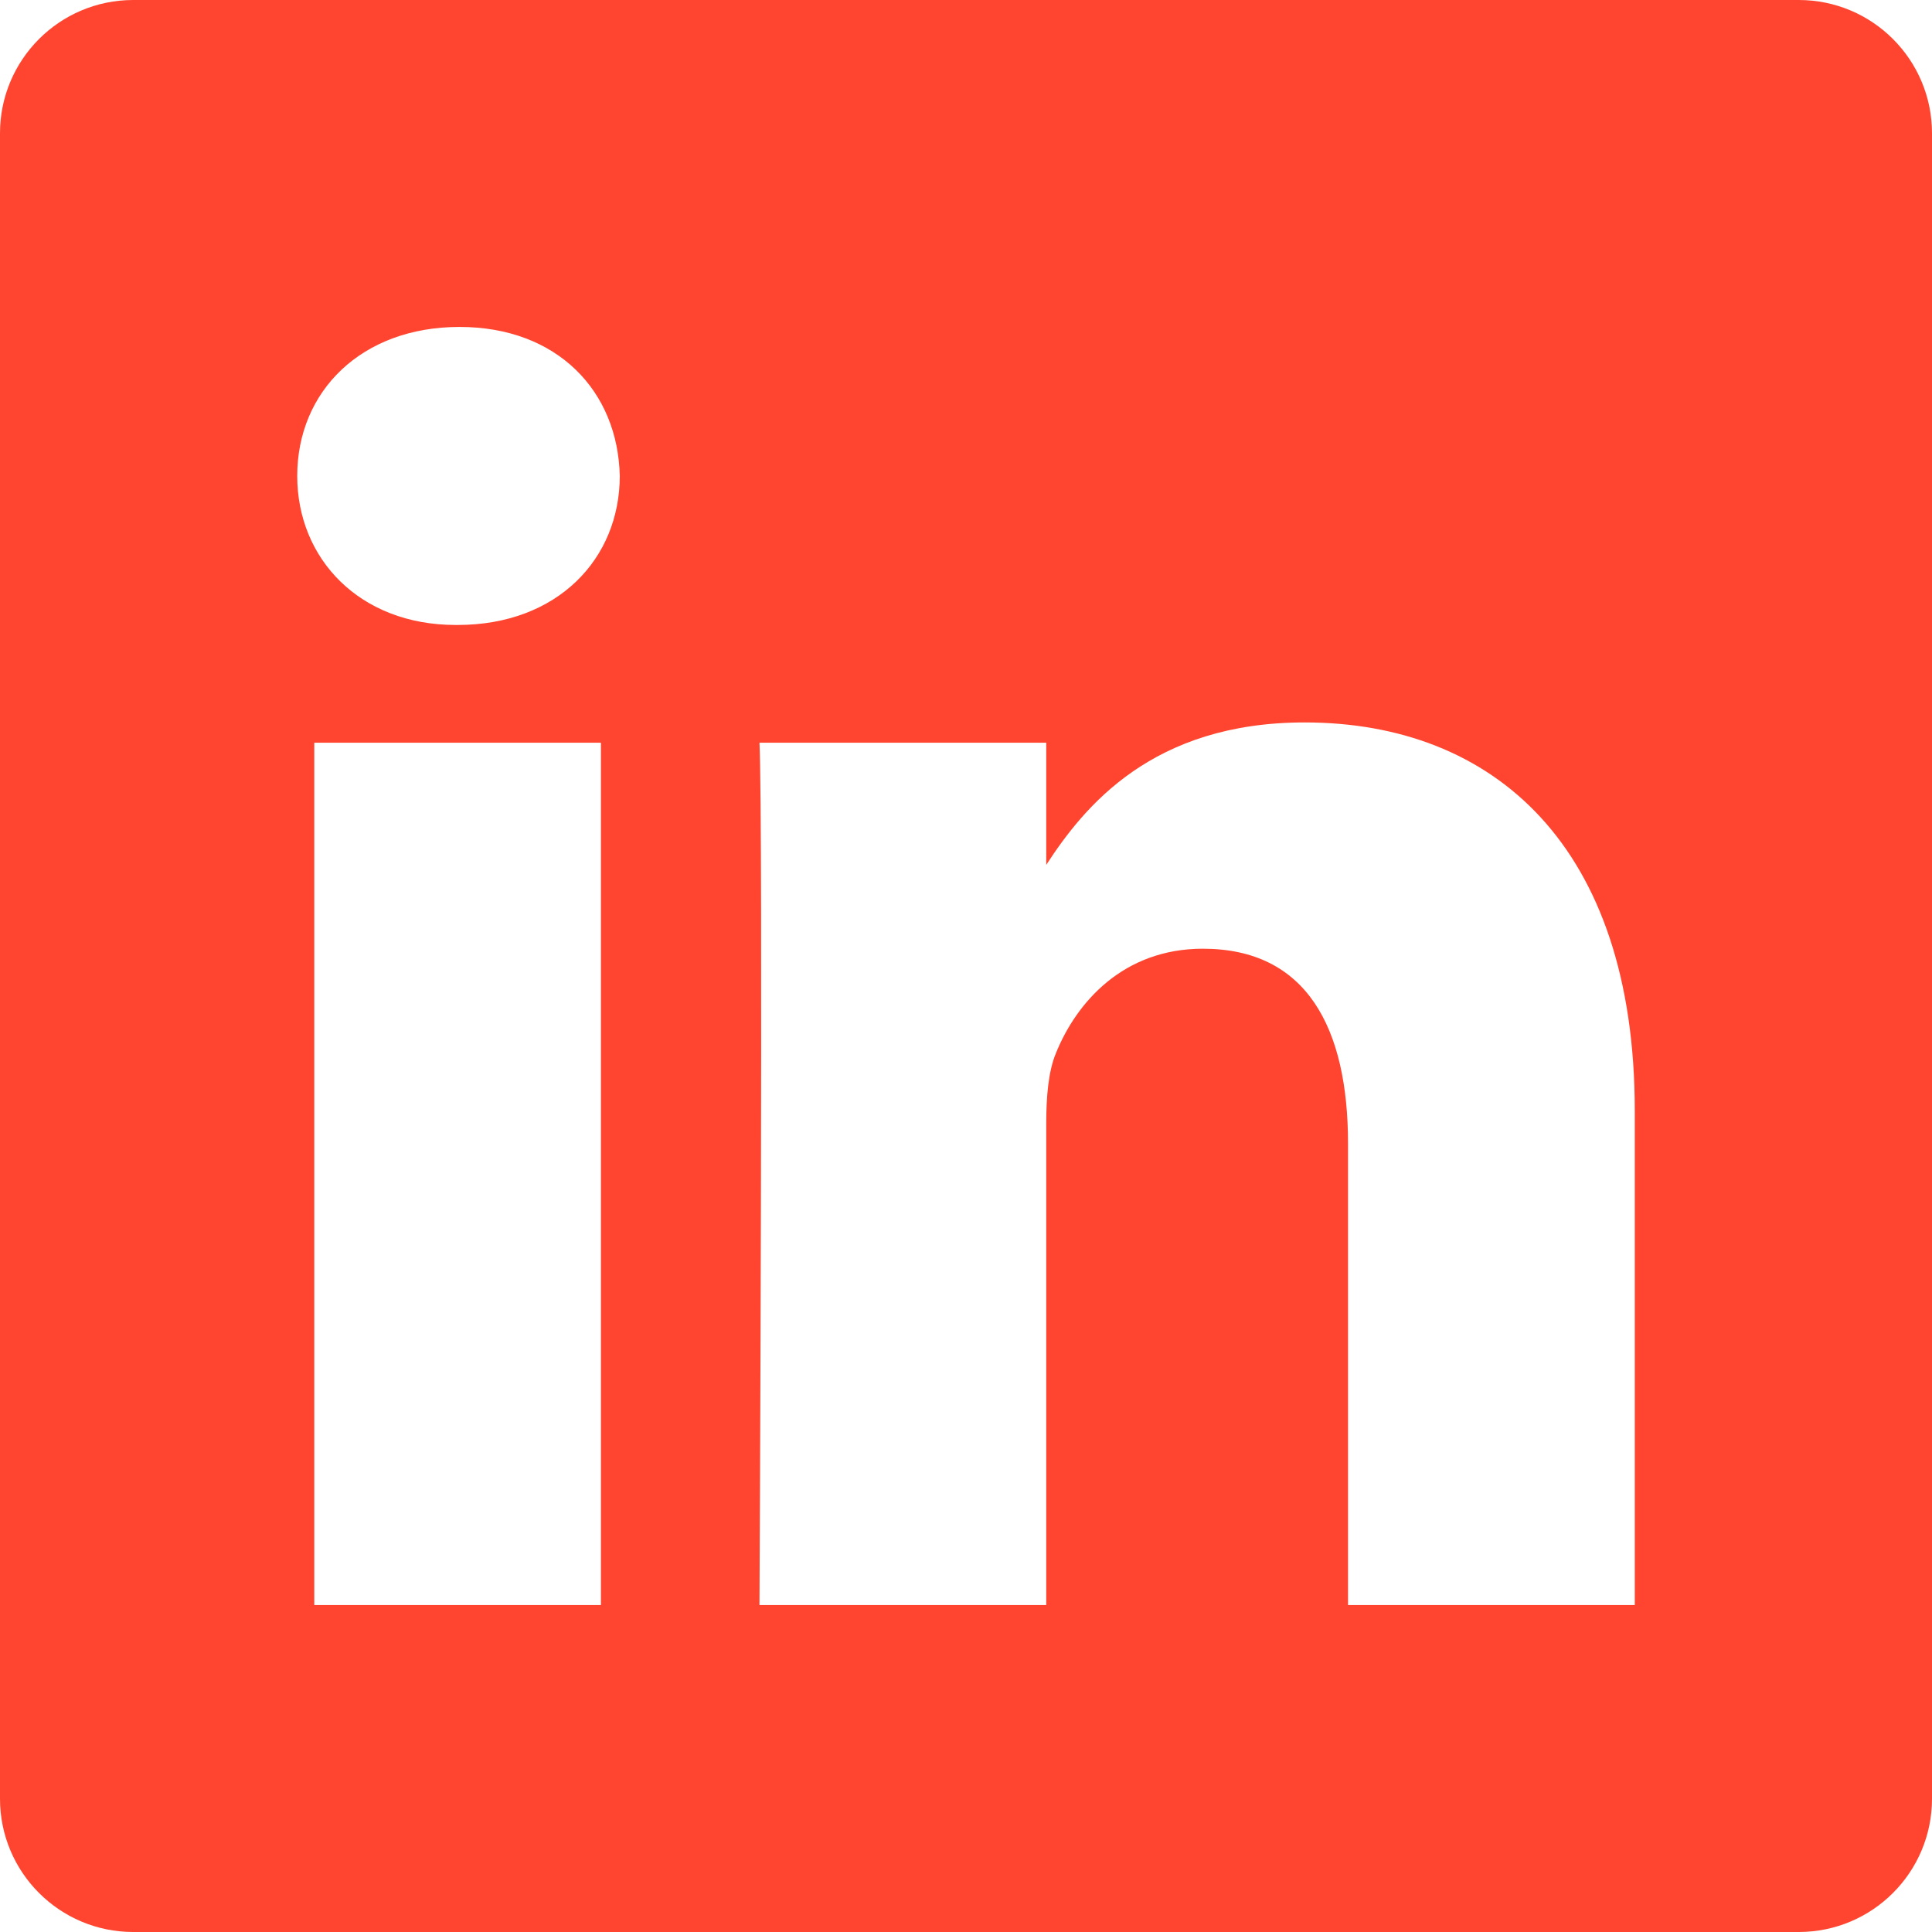
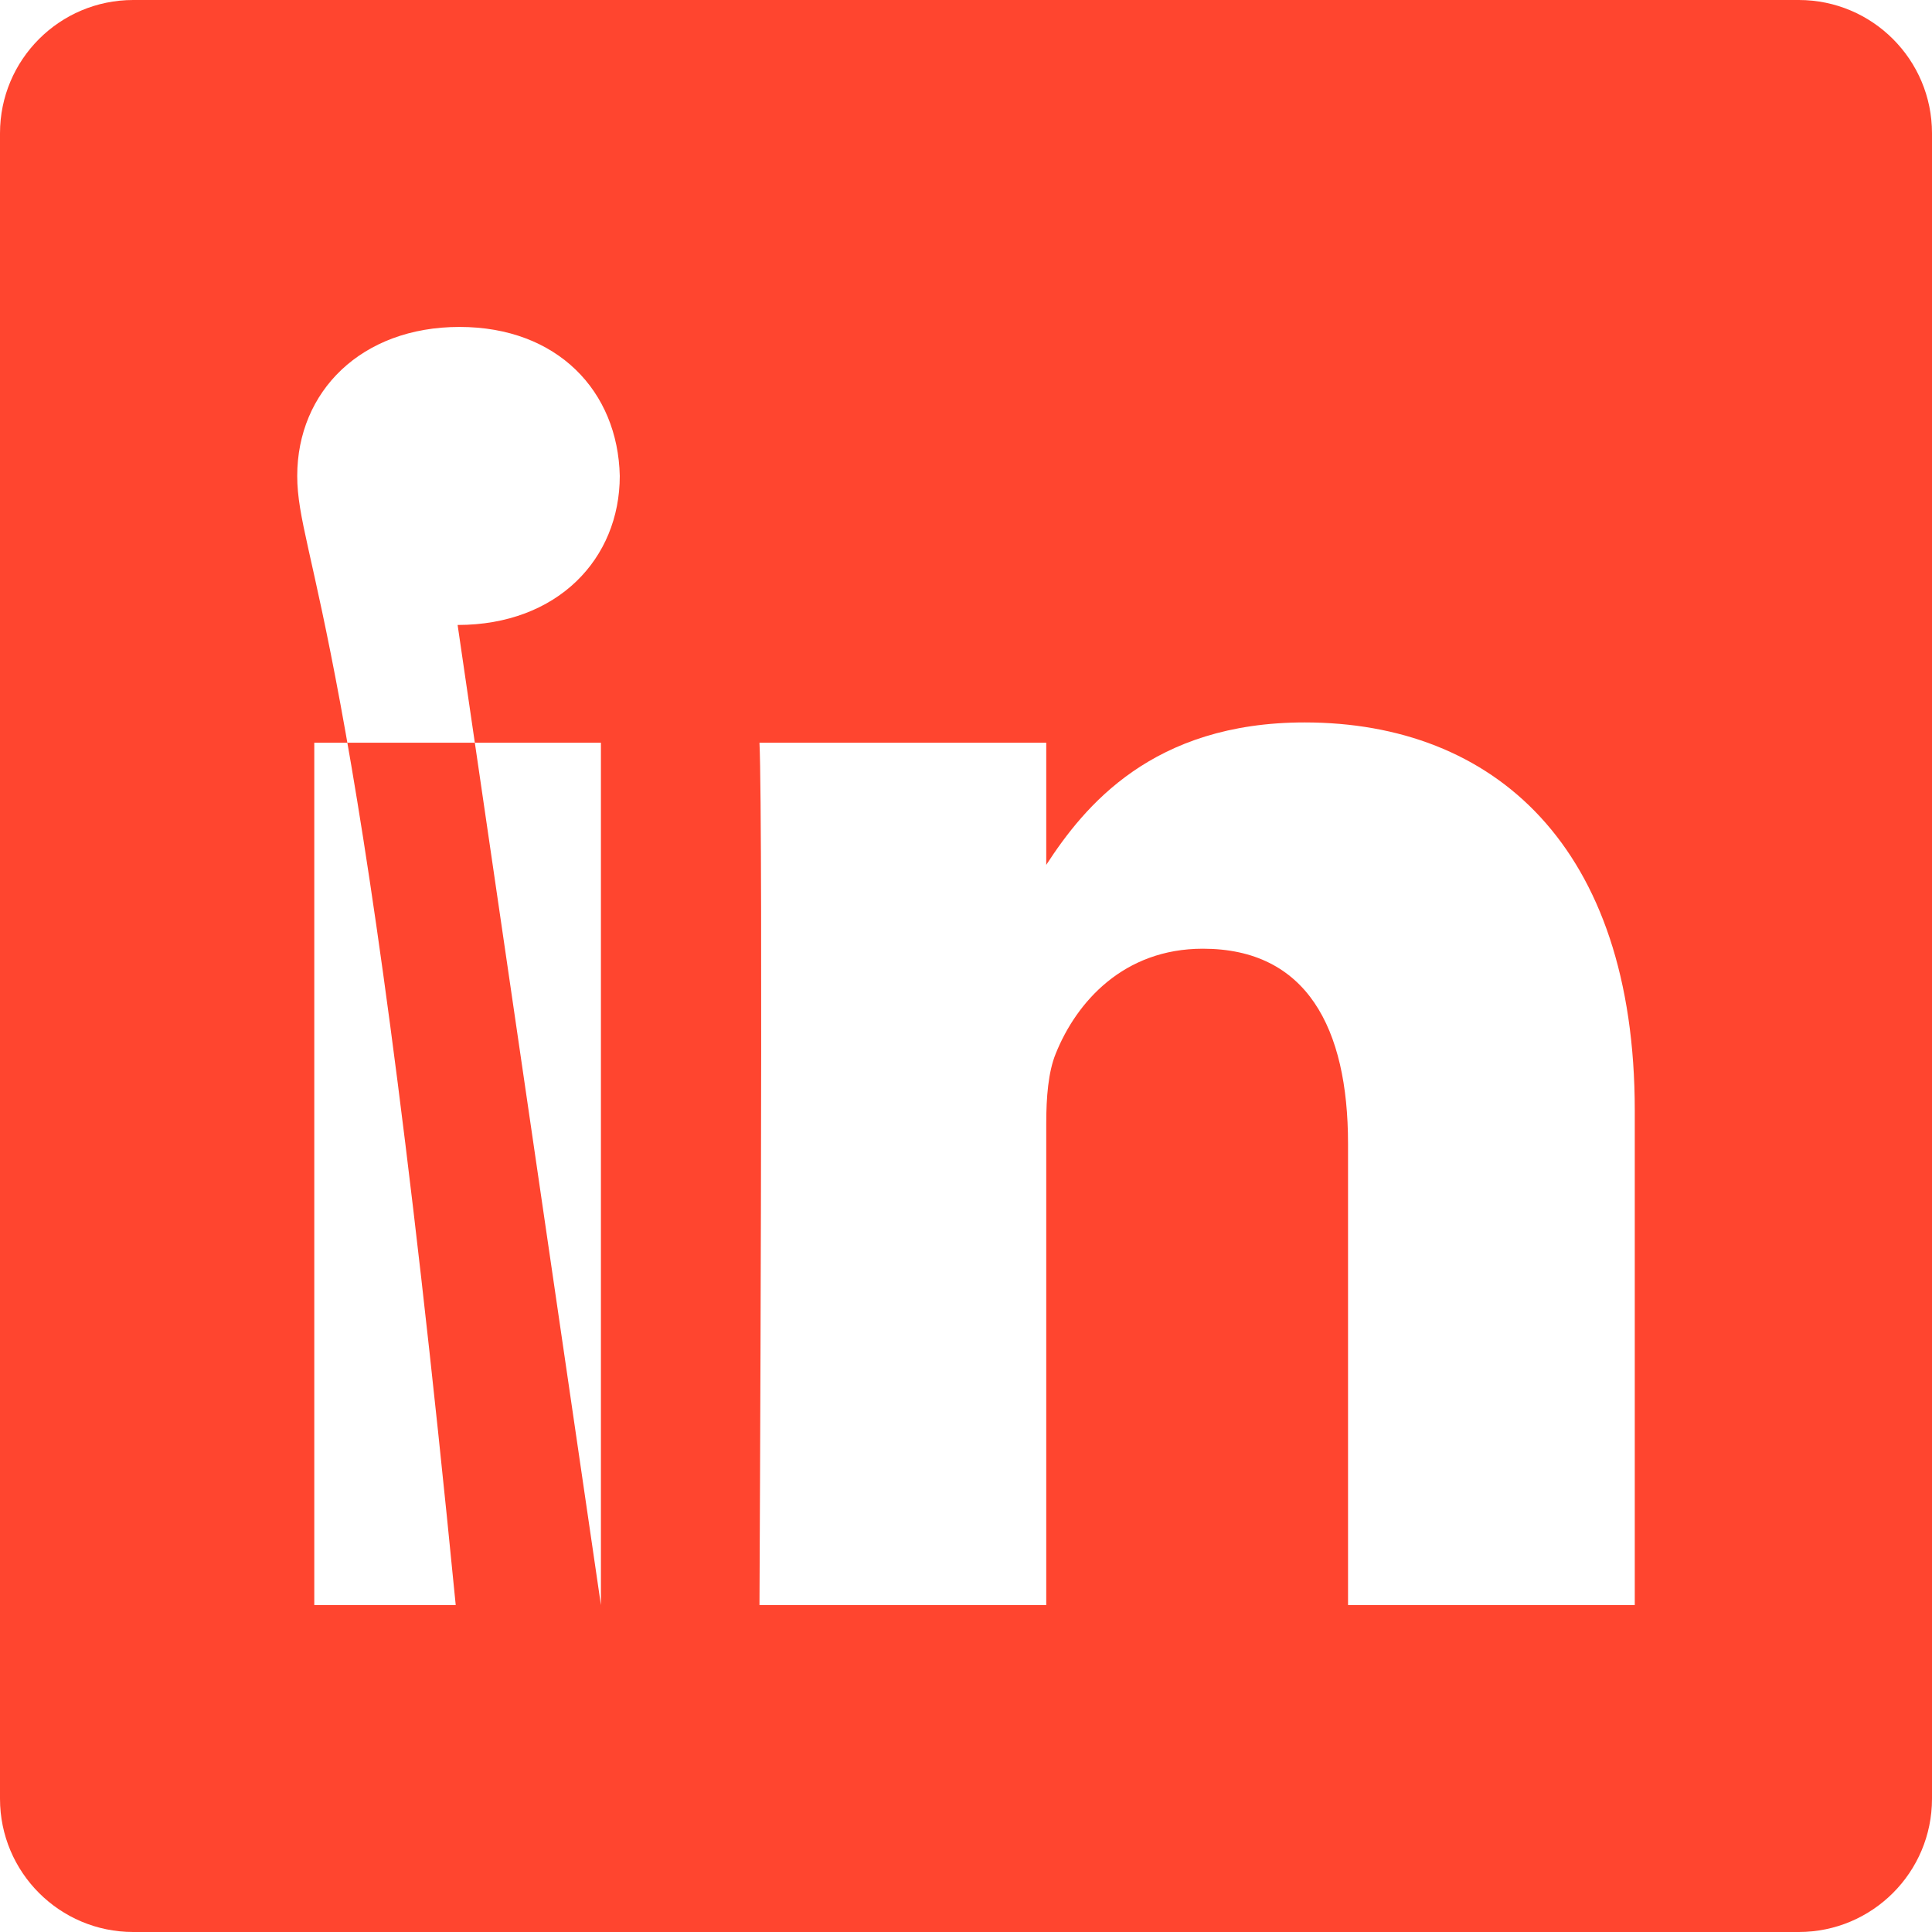
<svg xmlns="http://www.w3.org/2000/svg" width="58" height="58" viewBox="0 0 58 58" fill="none">
-   <path fill-rule="evenodd" clip-rule="evenodd" d="M4 0C1.791 0 0 1.791 0 4V54C0 56.209 1.791 58 4 58H54C56.209 58 58 56.209 58 54V4C58 1.791 56.209 0 54 0H4ZM18.04 48.185H9.435V22.296H18.04V48.185ZM13.738 18.762H13.681C10.794 18.762 8.923 16.773 8.923 14.288C8.923 11.748 10.849 9.815 13.794 9.815C16.74 9.815 18.55 11.748 18.606 14.288C18.606 16.773 16.74 18.762 13.738 18.762ZM49.077 48.185H40.469V34.334C40.469 30.855 39.226 28.481 36.111 28.481C33.731 28.481 32.318 30.079 31.695 31.628C31.468 32.181 31.409 32.95 31.409 33.726V48.185H22.8C22.8 48.185 22.916 24.725 22.8 22.296H31.409V25.964C32.553 24.204 34.594 21.688 39.167 21.688C44.831 21.688 49.077 25.387 49.077 33.339V48.185Z" fill="#FF452F" />
+   <path fill-rule="evenodd" clip-rule="evenodd" d="M4 0C1.791 0 0 1.791 0 4V54C0 56.209 1.791 58 4 58H54C56.209 58 58 56.209 58 54V4C58 1.791 56.209 0 54 0H4ZM18.04 48.185H9.435V22.296H18.04V48.185ZH13.681C10.794 18.762 8.923 16.773 8.923 14.288C8.923 11.748 10.849 9.815 13.794 9.815C16.74 9.815 18.55 11.748 18.606 14.288C18.606 16.773 16.74 18.762 13.738 18.762ZM49.077 48.185H40.469V34.334C40.469 30.855 39.226 28.481 36.111 28.481C33.731 28.481 32.318 30.079 31.695 31.628C31.468 32.181 31.409 32.95 31.409 33.726V48.185H22.8C22.8 48.185 22.916 24.725 22.8 22.296H31.409V25.964C32.553 24.204 34.594 21.688 39.167 21.688C44.831 21.688 49.077 25.387 49.077 33.339V48.185Z" fill="#FF452F" />
</svg>